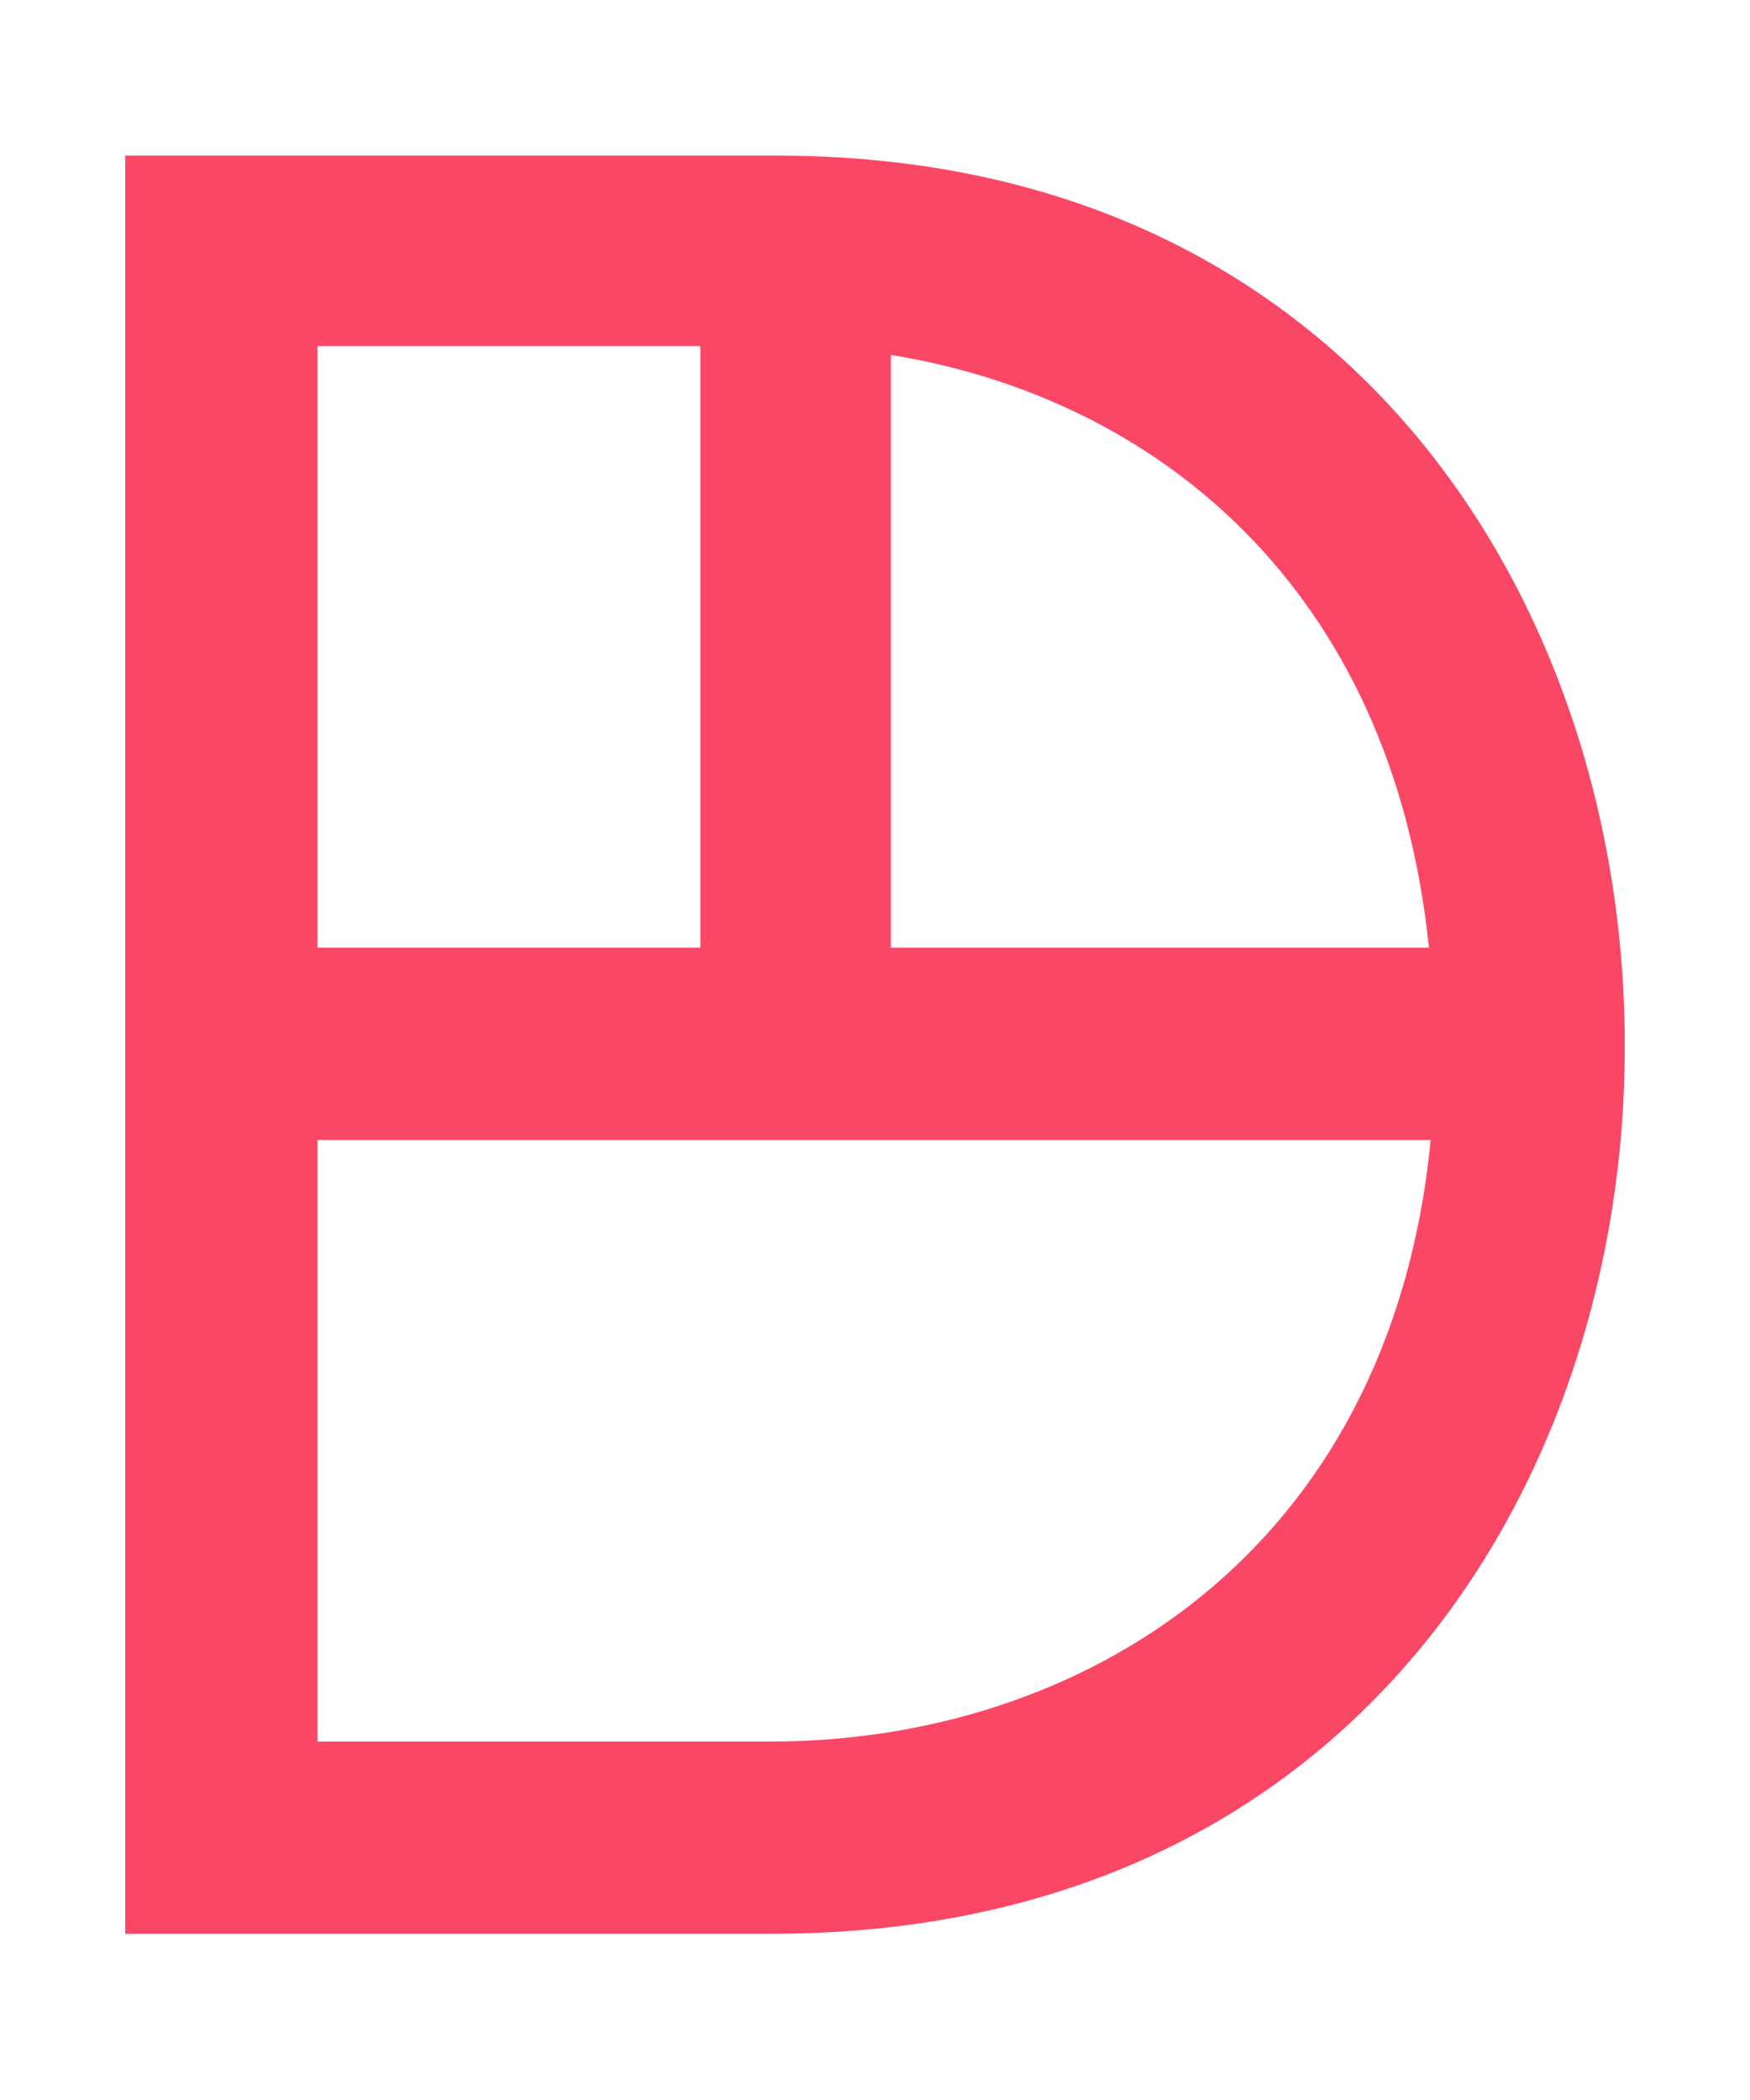
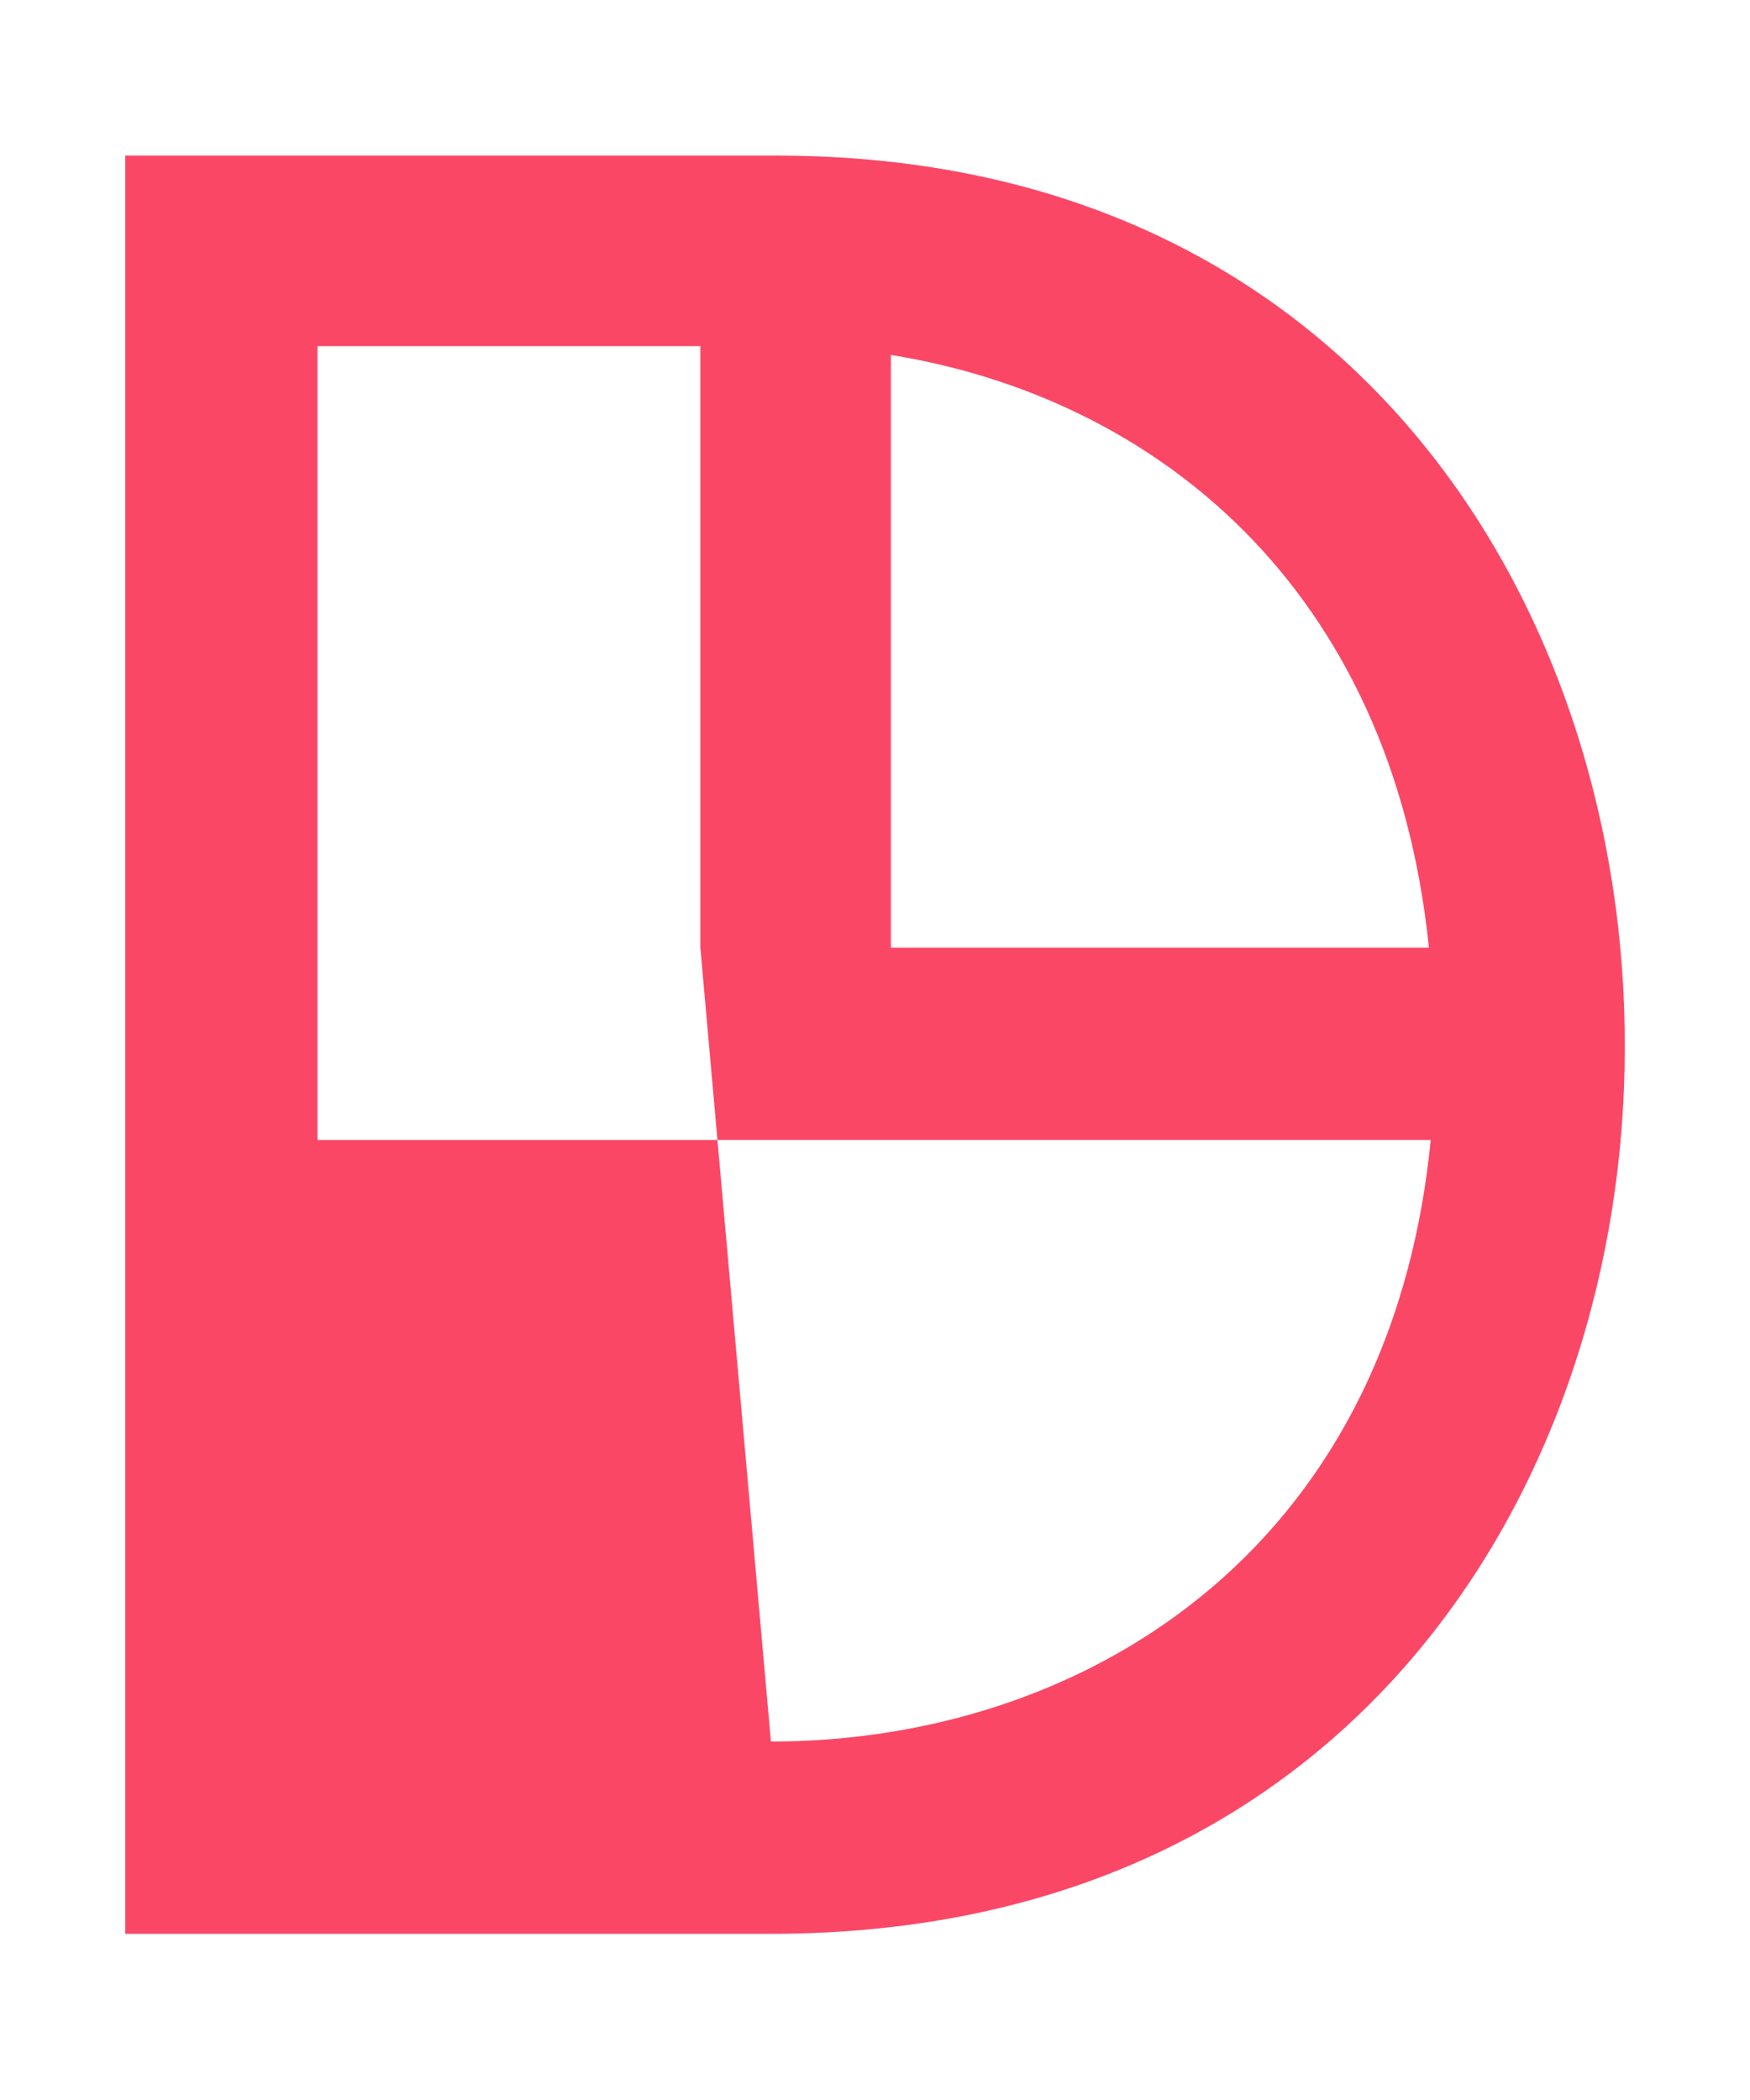
<svg xmlns="http://www.w3.org/2000/svg" version="1.1" id="Capa_1" width="25px" height="30px" x="0px" y="0px" viewBox="0 0 99.2 113.4" style="enable-background:new 0 0 99.2 113.4;" xml:space="preserve">
  <style type="text/css">
	.st0{fill:#020659;}
	.st1{fill:#FB4766;}
	.st2{fill:#FFFFFF;}
</style>
  <g>
-     <path class="st1" d="M43.7,95.9H18V61.8h63.1C78.8,85.3,61.2,95.9,43.7,95.9 M39.6,50.9H18V16.8h21.7V50.9z M81,50.9H50.5V17.3   C65.4,19.7,78.9,30.4,81,50.9 M44,6H7.1v100.8h36.6c33.3,0,48.4-26,48.4-50.2C92.2,32.2,77.1,6,44,6" />
+     <path class="st1" d="M43.7,95.9H18V61.8h63.1C78.8,85.3,61.2,95.9,43.7,95.9 H18V16.8h21.7V50.9z M81,50.9H50.5V17.3   C65.4,19.7,78.9,30.4,81,50.9 M44,6H7.1v100.8h36.6c33.3,0,48.4-26,48.4-50.2C92.2,32.2,77.1,6,44,6" />
  </g>
</svg>